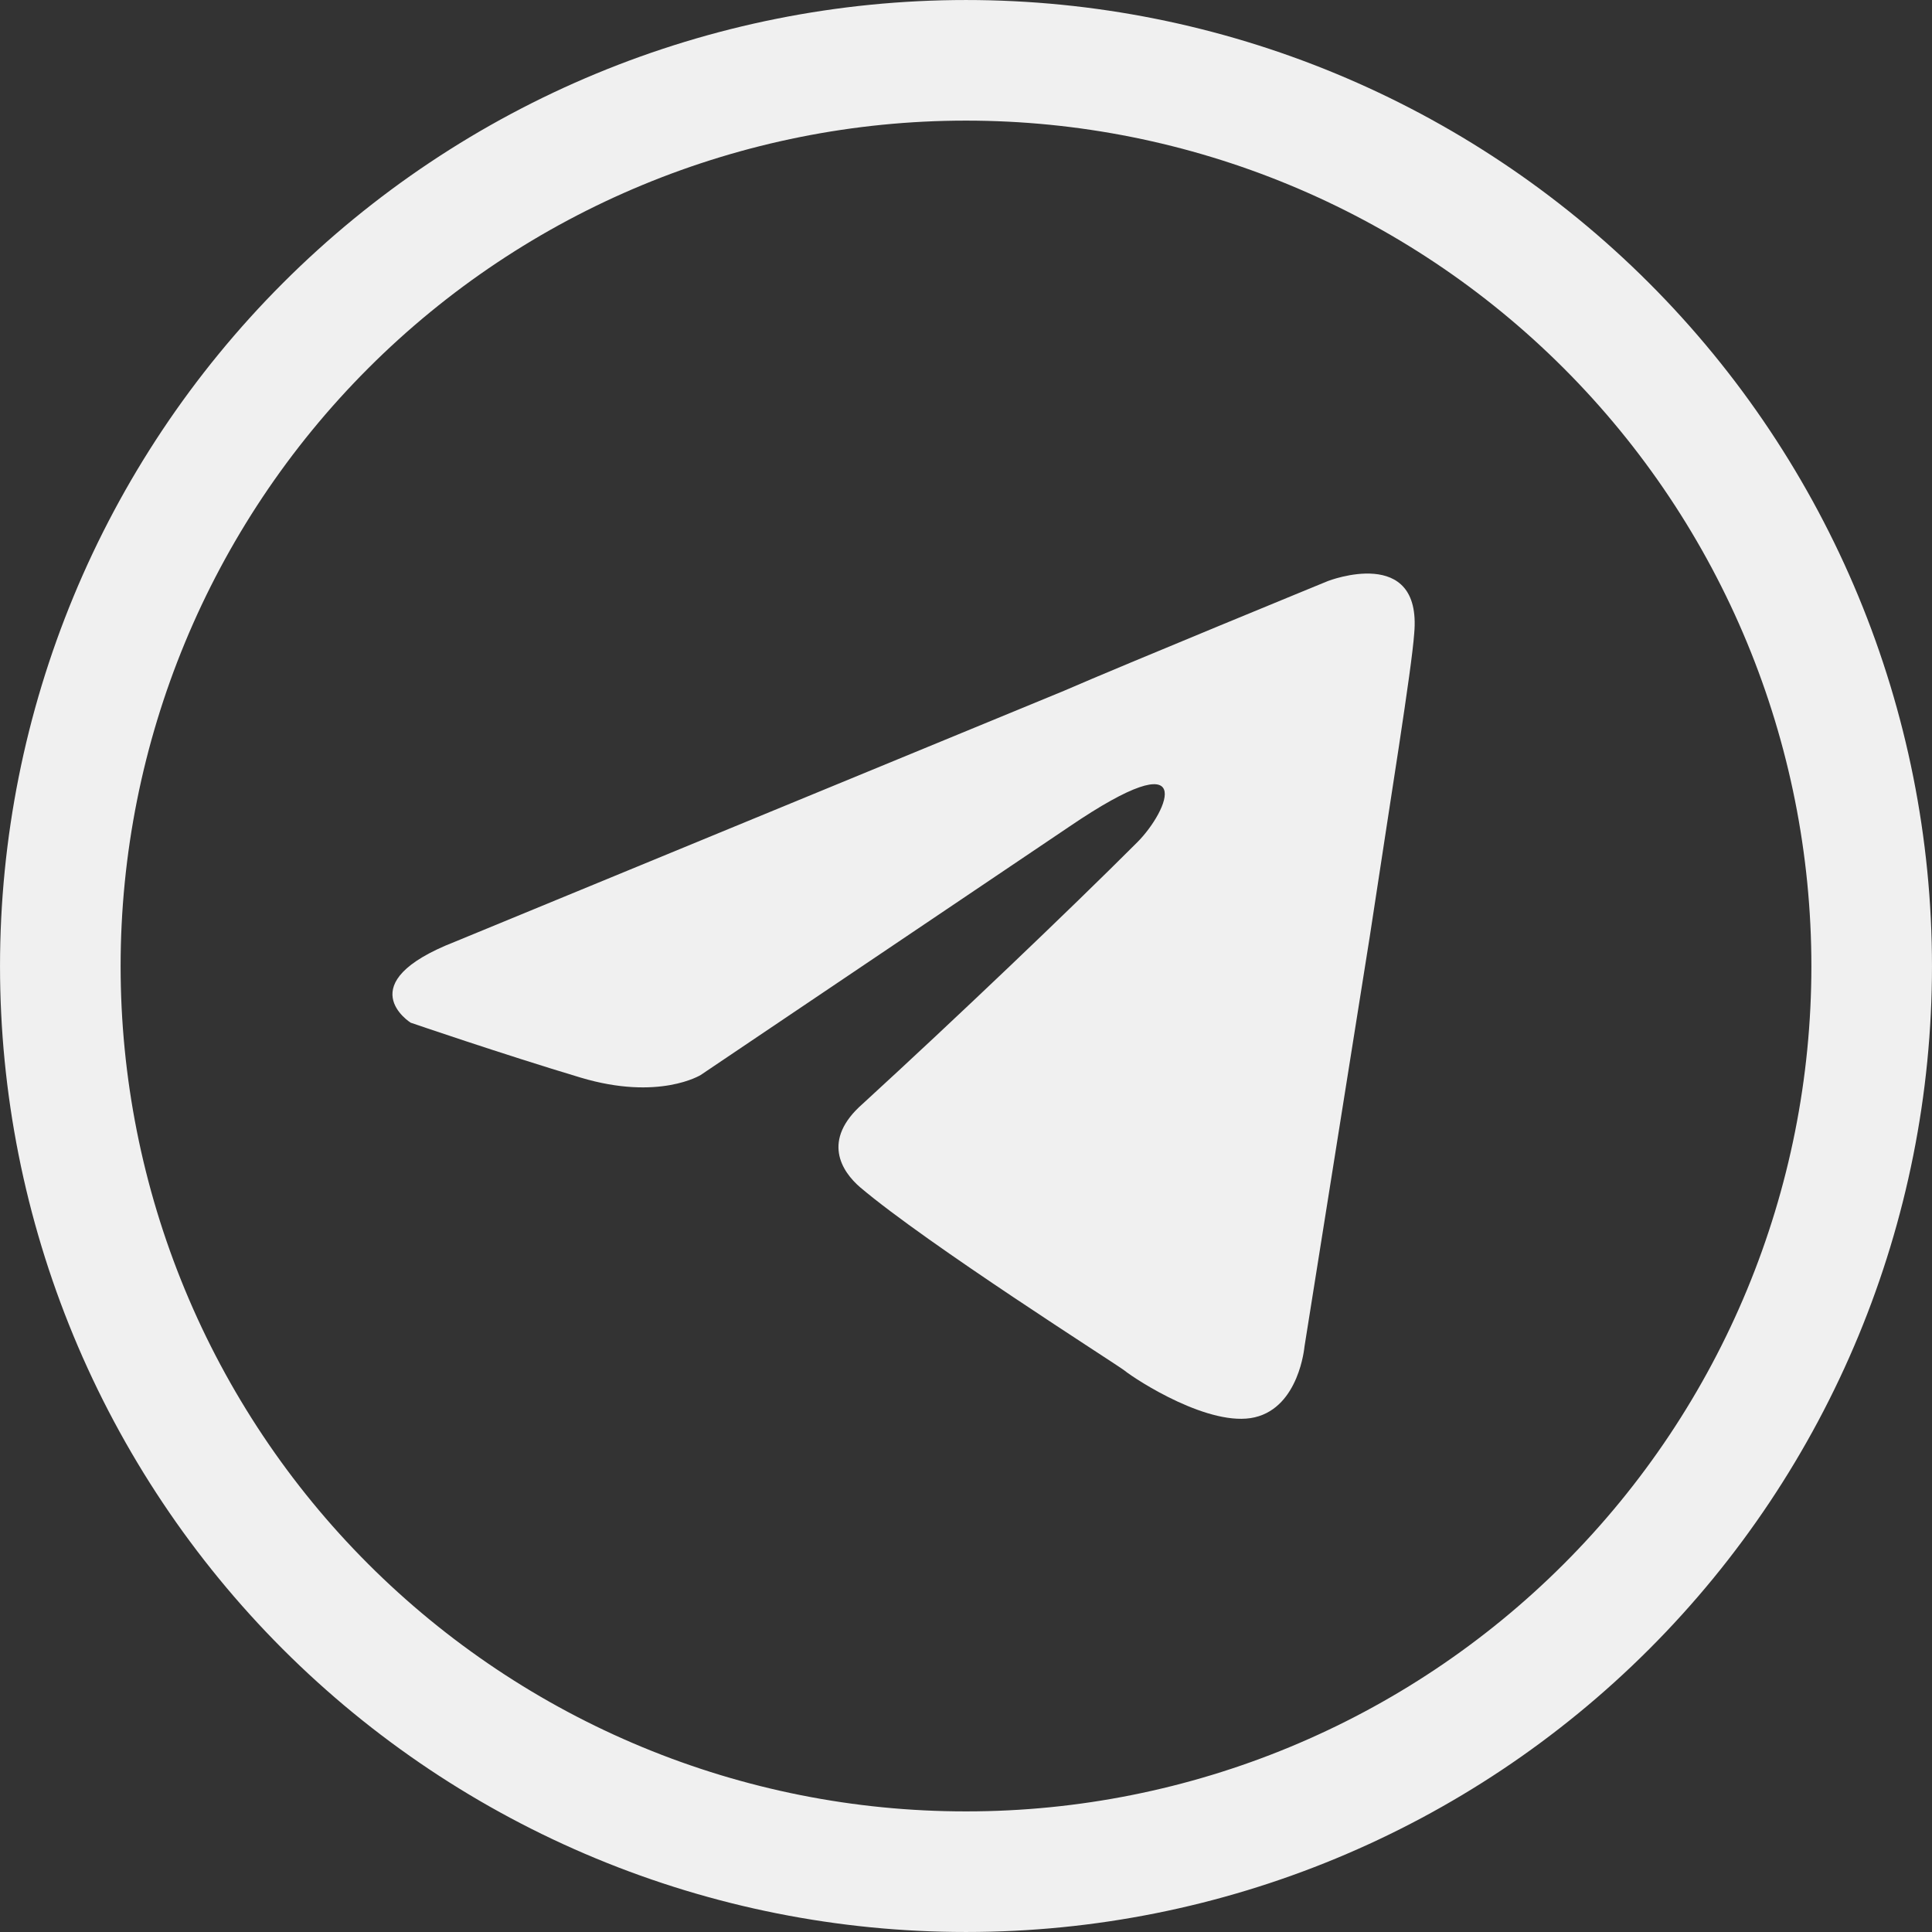
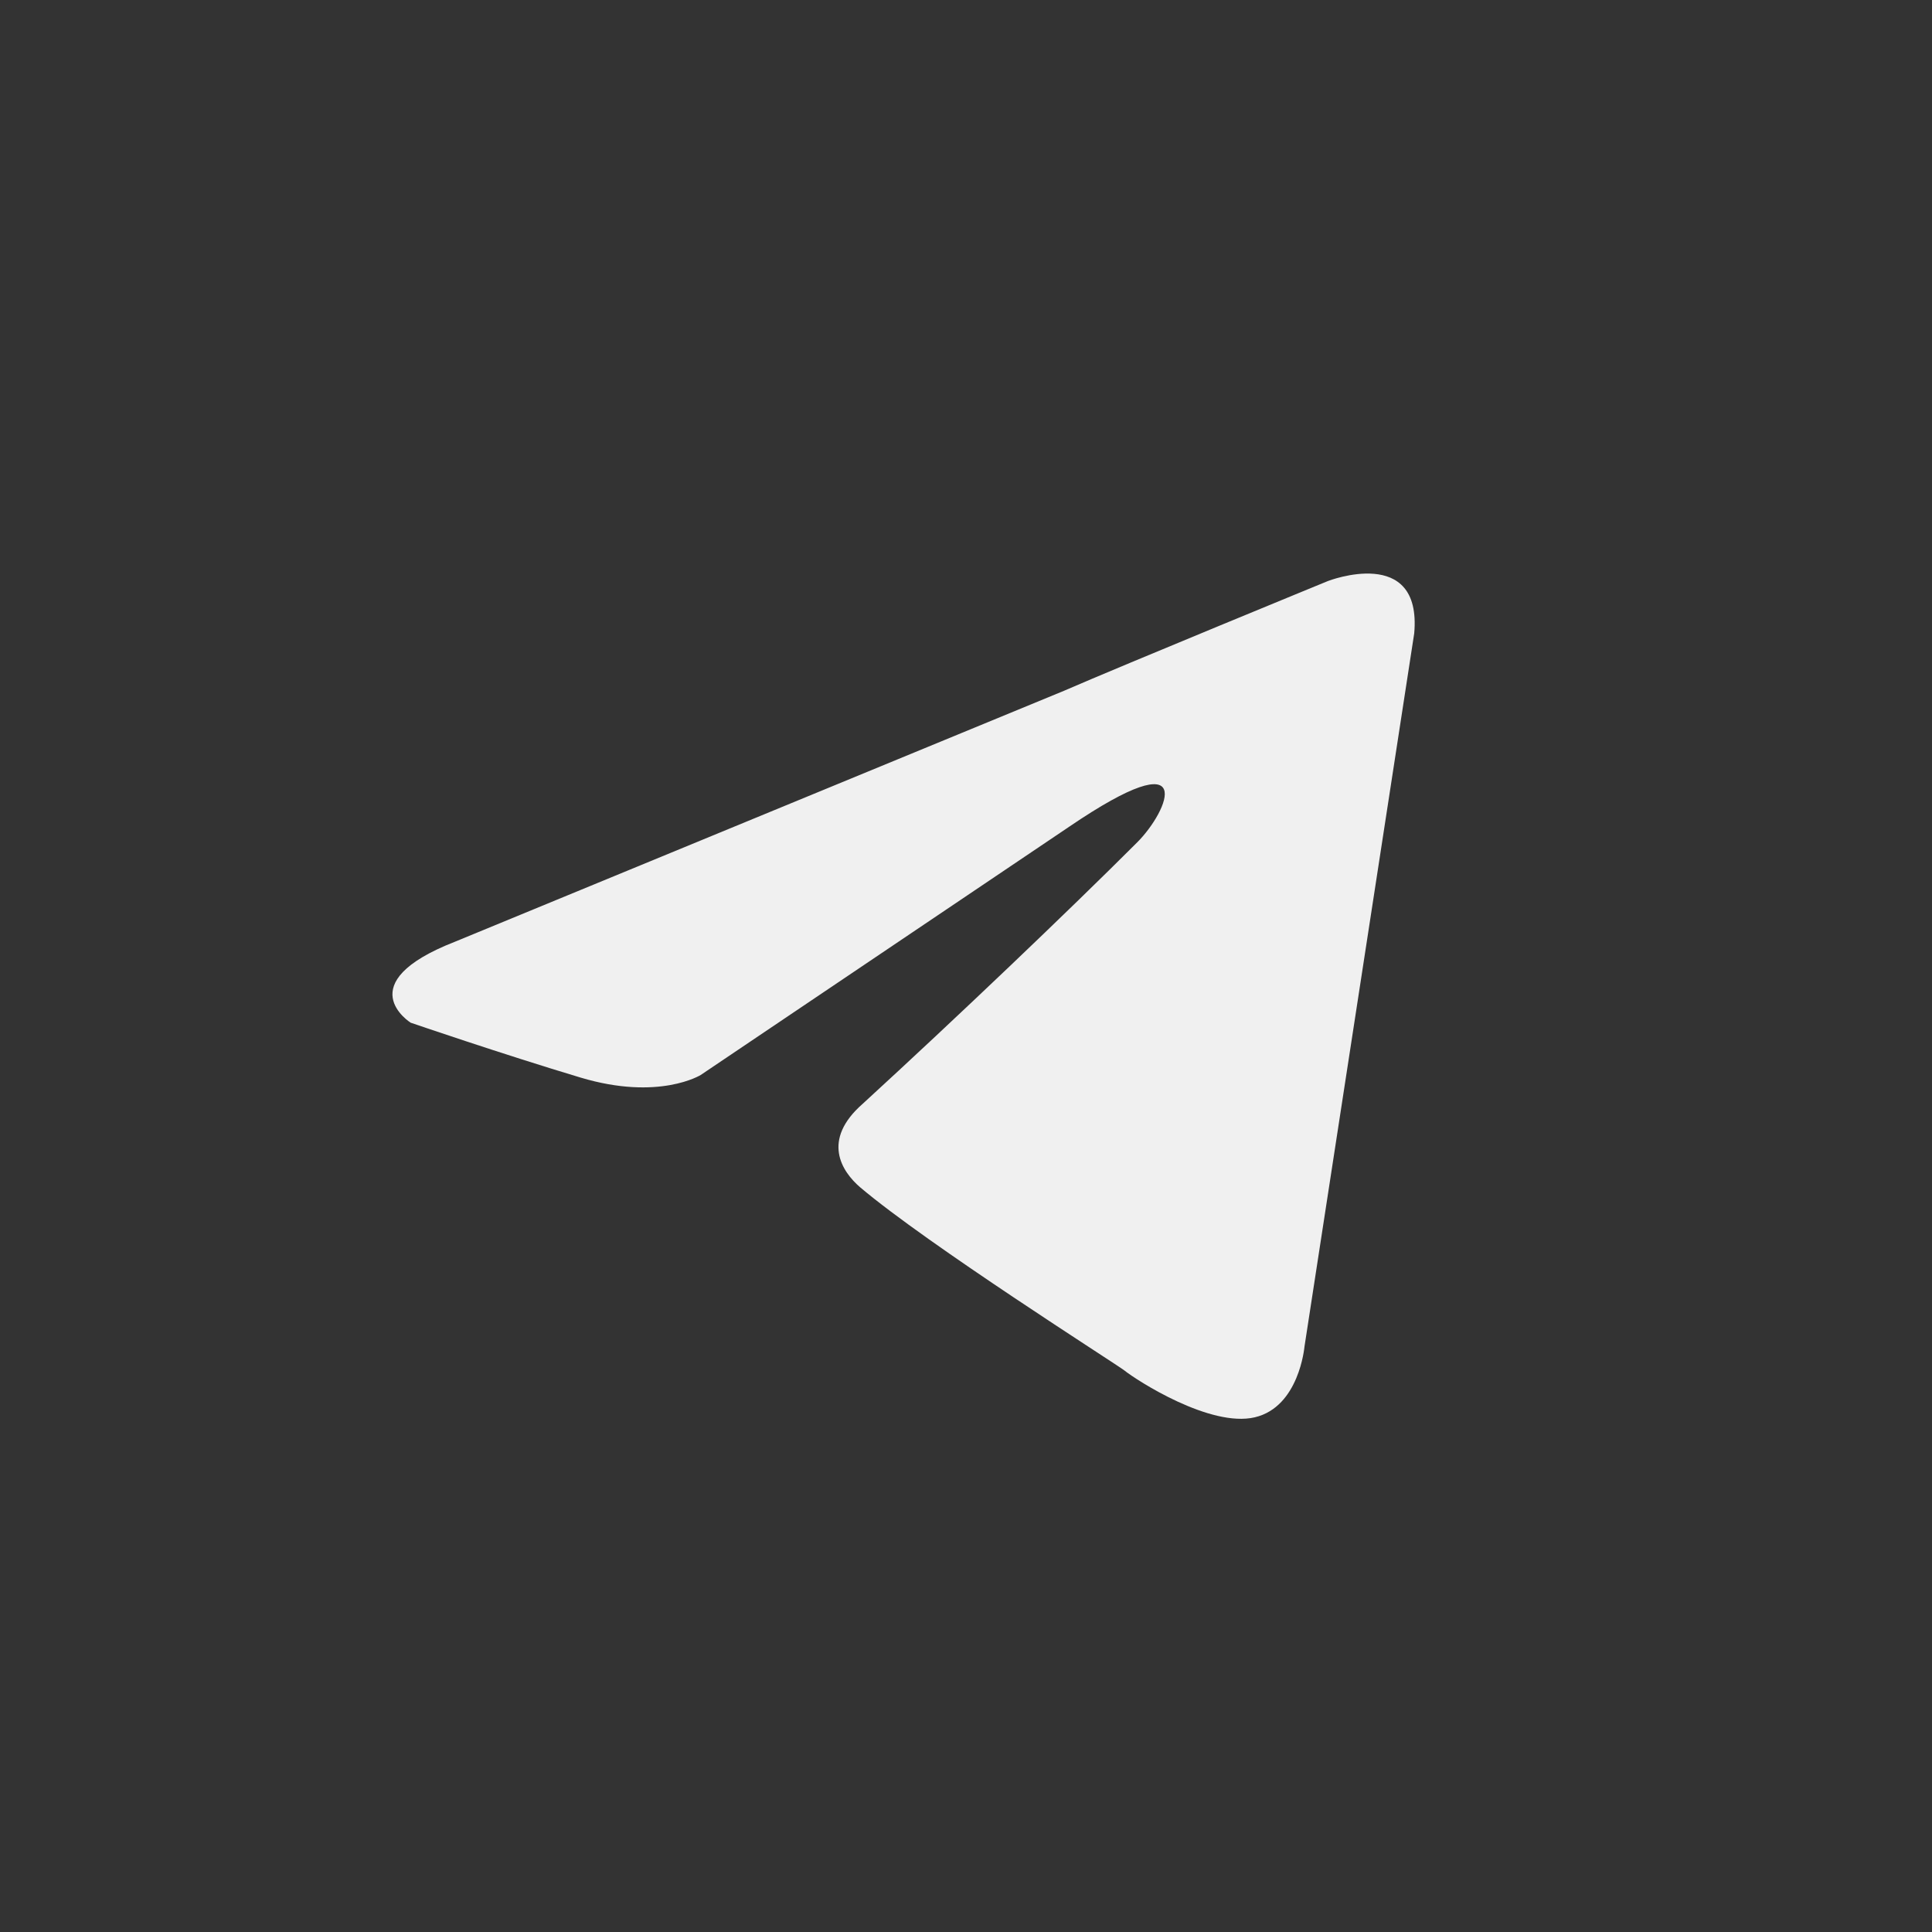
<svg xmlns="http://www.w3.org/2000/svg" width="64" height="64" viewBox="0 0 64 64" fill="none">
  <rect x="0" y="0" width="64" height="64" fill="#333333" stroke="none" />
-   <path d="M10.786 10.787C16.412 5.159 24.043 1.998 32 1.998C39.957 1.998 47.588 5.159 53.214 10.787C58.841 16.415 62.002 24.048 62.002 32.007C62.002 39.962 58.843 47.592 53.219 53.217C47.596 58.842 39.968 62.002 32.015 62.002H31.984C28.047 62.002 24.147 61.227 20.509 59.719C16.871 58.212 13.565 56.002 10.78 53.217C7.996 50.432 5.787 47.125 4.28 43.486C2.773 39.847 1.998 35.946 1.998 32.007C1.998 24.048 5.159 16.415 10.786 10.787Z" stroke="#F0F0F0" stroke-width="3.995" />
-   <path d="M15.076 31.194L35.247 22.883C37.238 22.017 43.991 19.247 43.991 19.247C43.991 19.247 47.108 18.035 46.848 20.979C46.761 22.191 46.069 26.433 45.376 31.021L43.212 44.613C43.212 44.613 43.039 46.604 41.567 46.95C40.095 47.296 37.671 45.738 37.238 45.392C36.892 45.132 30.745 41.236 28.495 39.332C27.889 38.812 27.196 37.773 28.581 36.562C31.698 33.705 35.42 30.155 37.671 27.904C38.71 26.866 39.749 24.442 35.42 27.385L23.214 35.609C23.214 35.609 21.829 36.475 19.232 35.696C16.634 34.917 13.604 33.878 13.604 33.878C13.604 33.878 11.527 32.579 15.076 31.194V31.194Z" fill="#F0F0F0" />
+   <path d="M15.076 31.194L35.247 22.883C37.238 22.017 43.991 19.247 43.991 19.247C43.991 19.247 47.108 18.035 46.848 20.979L43.212 44.613C43.212 44.613 43.039 46.604 41.567 46.95C40.095 47.296 37.671 45.738 37.238 45.392C36.892 45.132 30.745 41.236 28.495 39.332C27.889 38.812 27.196 37.773 28.581 36.562C31.698 33.705 35.42 30.155 37.671 27.904C38.71 26.866 39.749 24.442 35.42 27.385L23.214 35.609C23.214 35.609 21.829 36.475 19.232 35.696C16.634 34.917 13.604 33.878 13.604 33.878C13.604 33.878 11.527 32.579 15.076 31.194V31.194Z" fill="#F0F0F0" />
</svg>